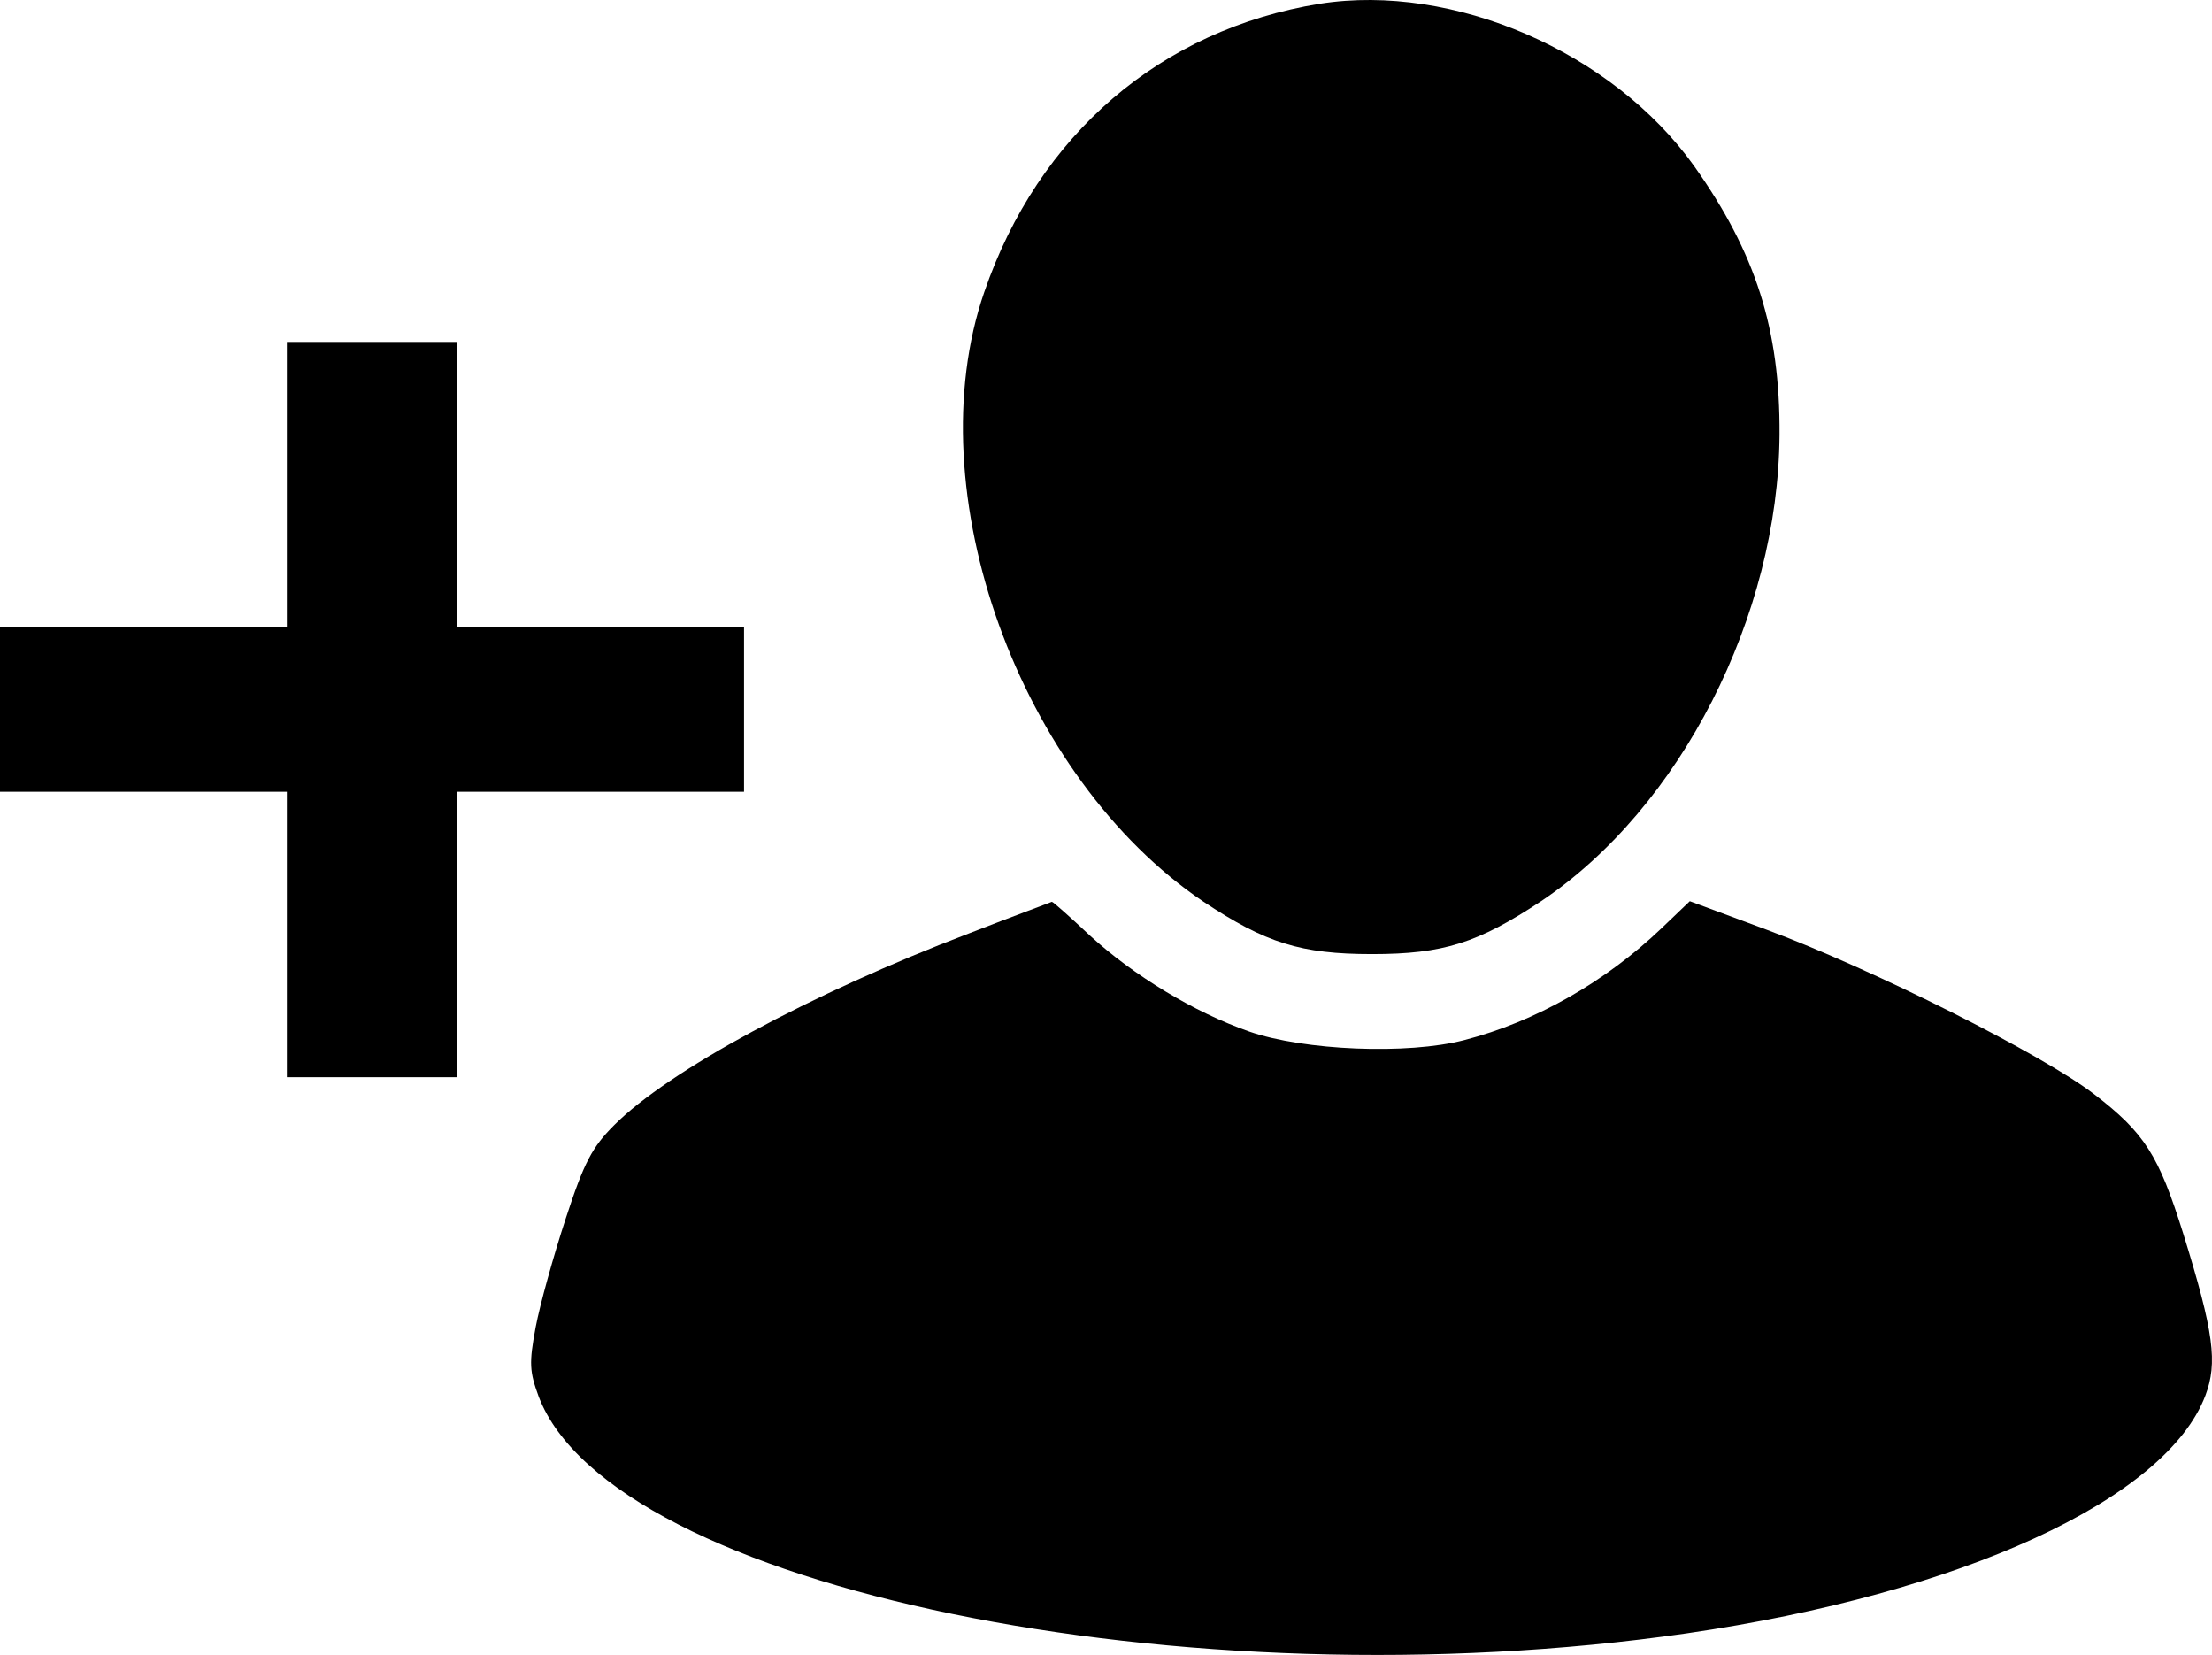
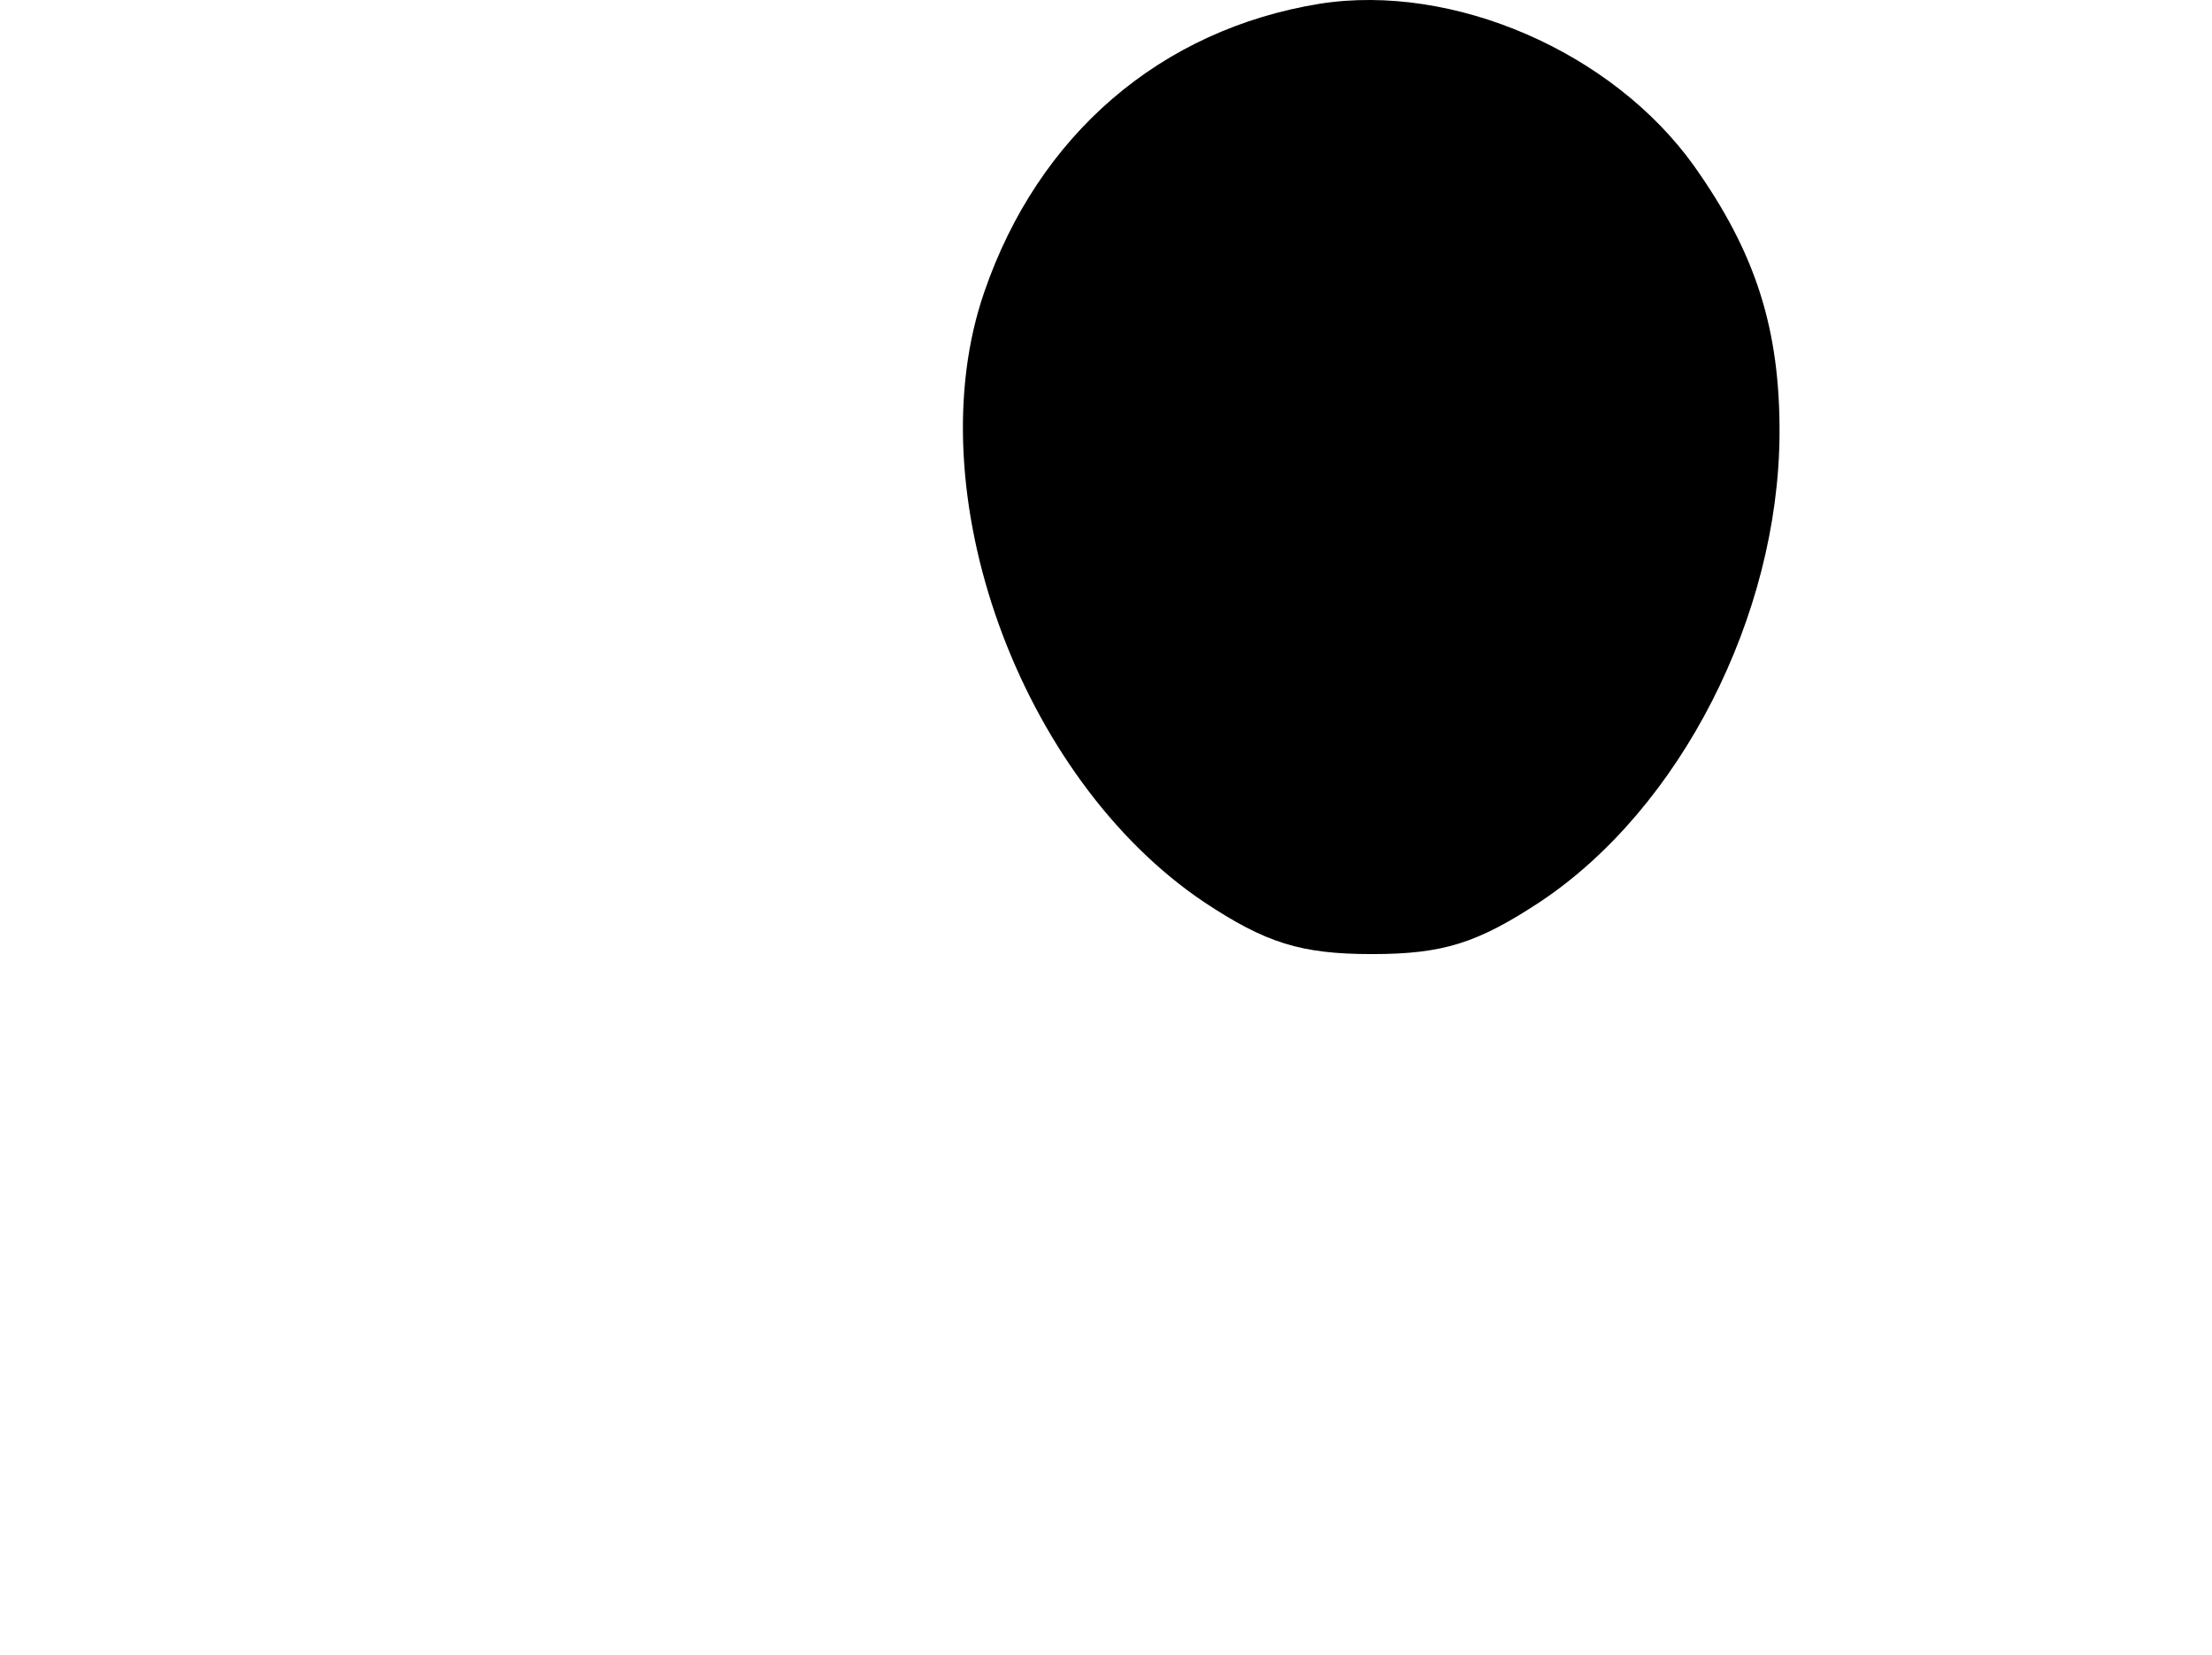
<svg xmlns="http://www.w3.org/2000/svg" version="1.1" id="Слой_1" x="0px" y="0px" viewBox="0 0 402.69 301.2" style="enable-background:new 0 0 402.69 301.2;" xml:space="preserve">
  <g>
    <g transform="translate(0,511) scale(0.1,-0.1)">
      <path d="M2402.74,5103.23c-289.76-46.99-512.42-238.31-610.88-524.73c-125.3-362.48,63.79-883.84,399.42-1109.84    c113-74.97,176.76-95.11,306.56-95.11c129.8,0,192.44,20.14,307.65,96.23c253.98,170.05,431.87,519.14,434.11,849.18    c1.12,192.44-43.65,331.17-155.53,488.91C2935.31,5015.95,2645.55,5141.26,2402.74,5103.23z" />
-       <path d="M1765.02,3411.58c-290.89-110.75-548.21-250.61-646.66-349.06c-40.28-40.28-54.83-67.13-88.4-170.05    c-22.39-68.26-46.99-156.62-54.83-198.03c-12.3-66.01-11.18-80.56,5.59-126.43c133.14-347.93,1176.97-562.76,2089.95-430.74    c500.09,72.72,872.66,243.89,944.26,432.99c22.39,59.3,15.67,114.13-40.28,294.26c-44.74,143.2-70.47,183.47-162.24,253.98    c-92.86,71.6-401.64,227.13-597.45,299.85l-138.7,51.46l-51.46-49.24c-101.82-97.33-229.34-170.05-359.14-203.61    c-102.95-26.85-292.01-19.02-391.59,15.67s-210.33,101.82-289.76,174.54c-35.81,33.57-67.13,61.54-69.38,61.54    C1912.71,3467.53,1845.57,3442.93,1765.02,3411.58z" />
    </g>
  </g>
  <g>
-     <path d="M52.22,144.1H0v-29.92h52.22V62.23h31.01v51.95h52.22v29.92H83.23v51.95H52.22V144.1z" />
-   </g>
+     </g>
</svg>